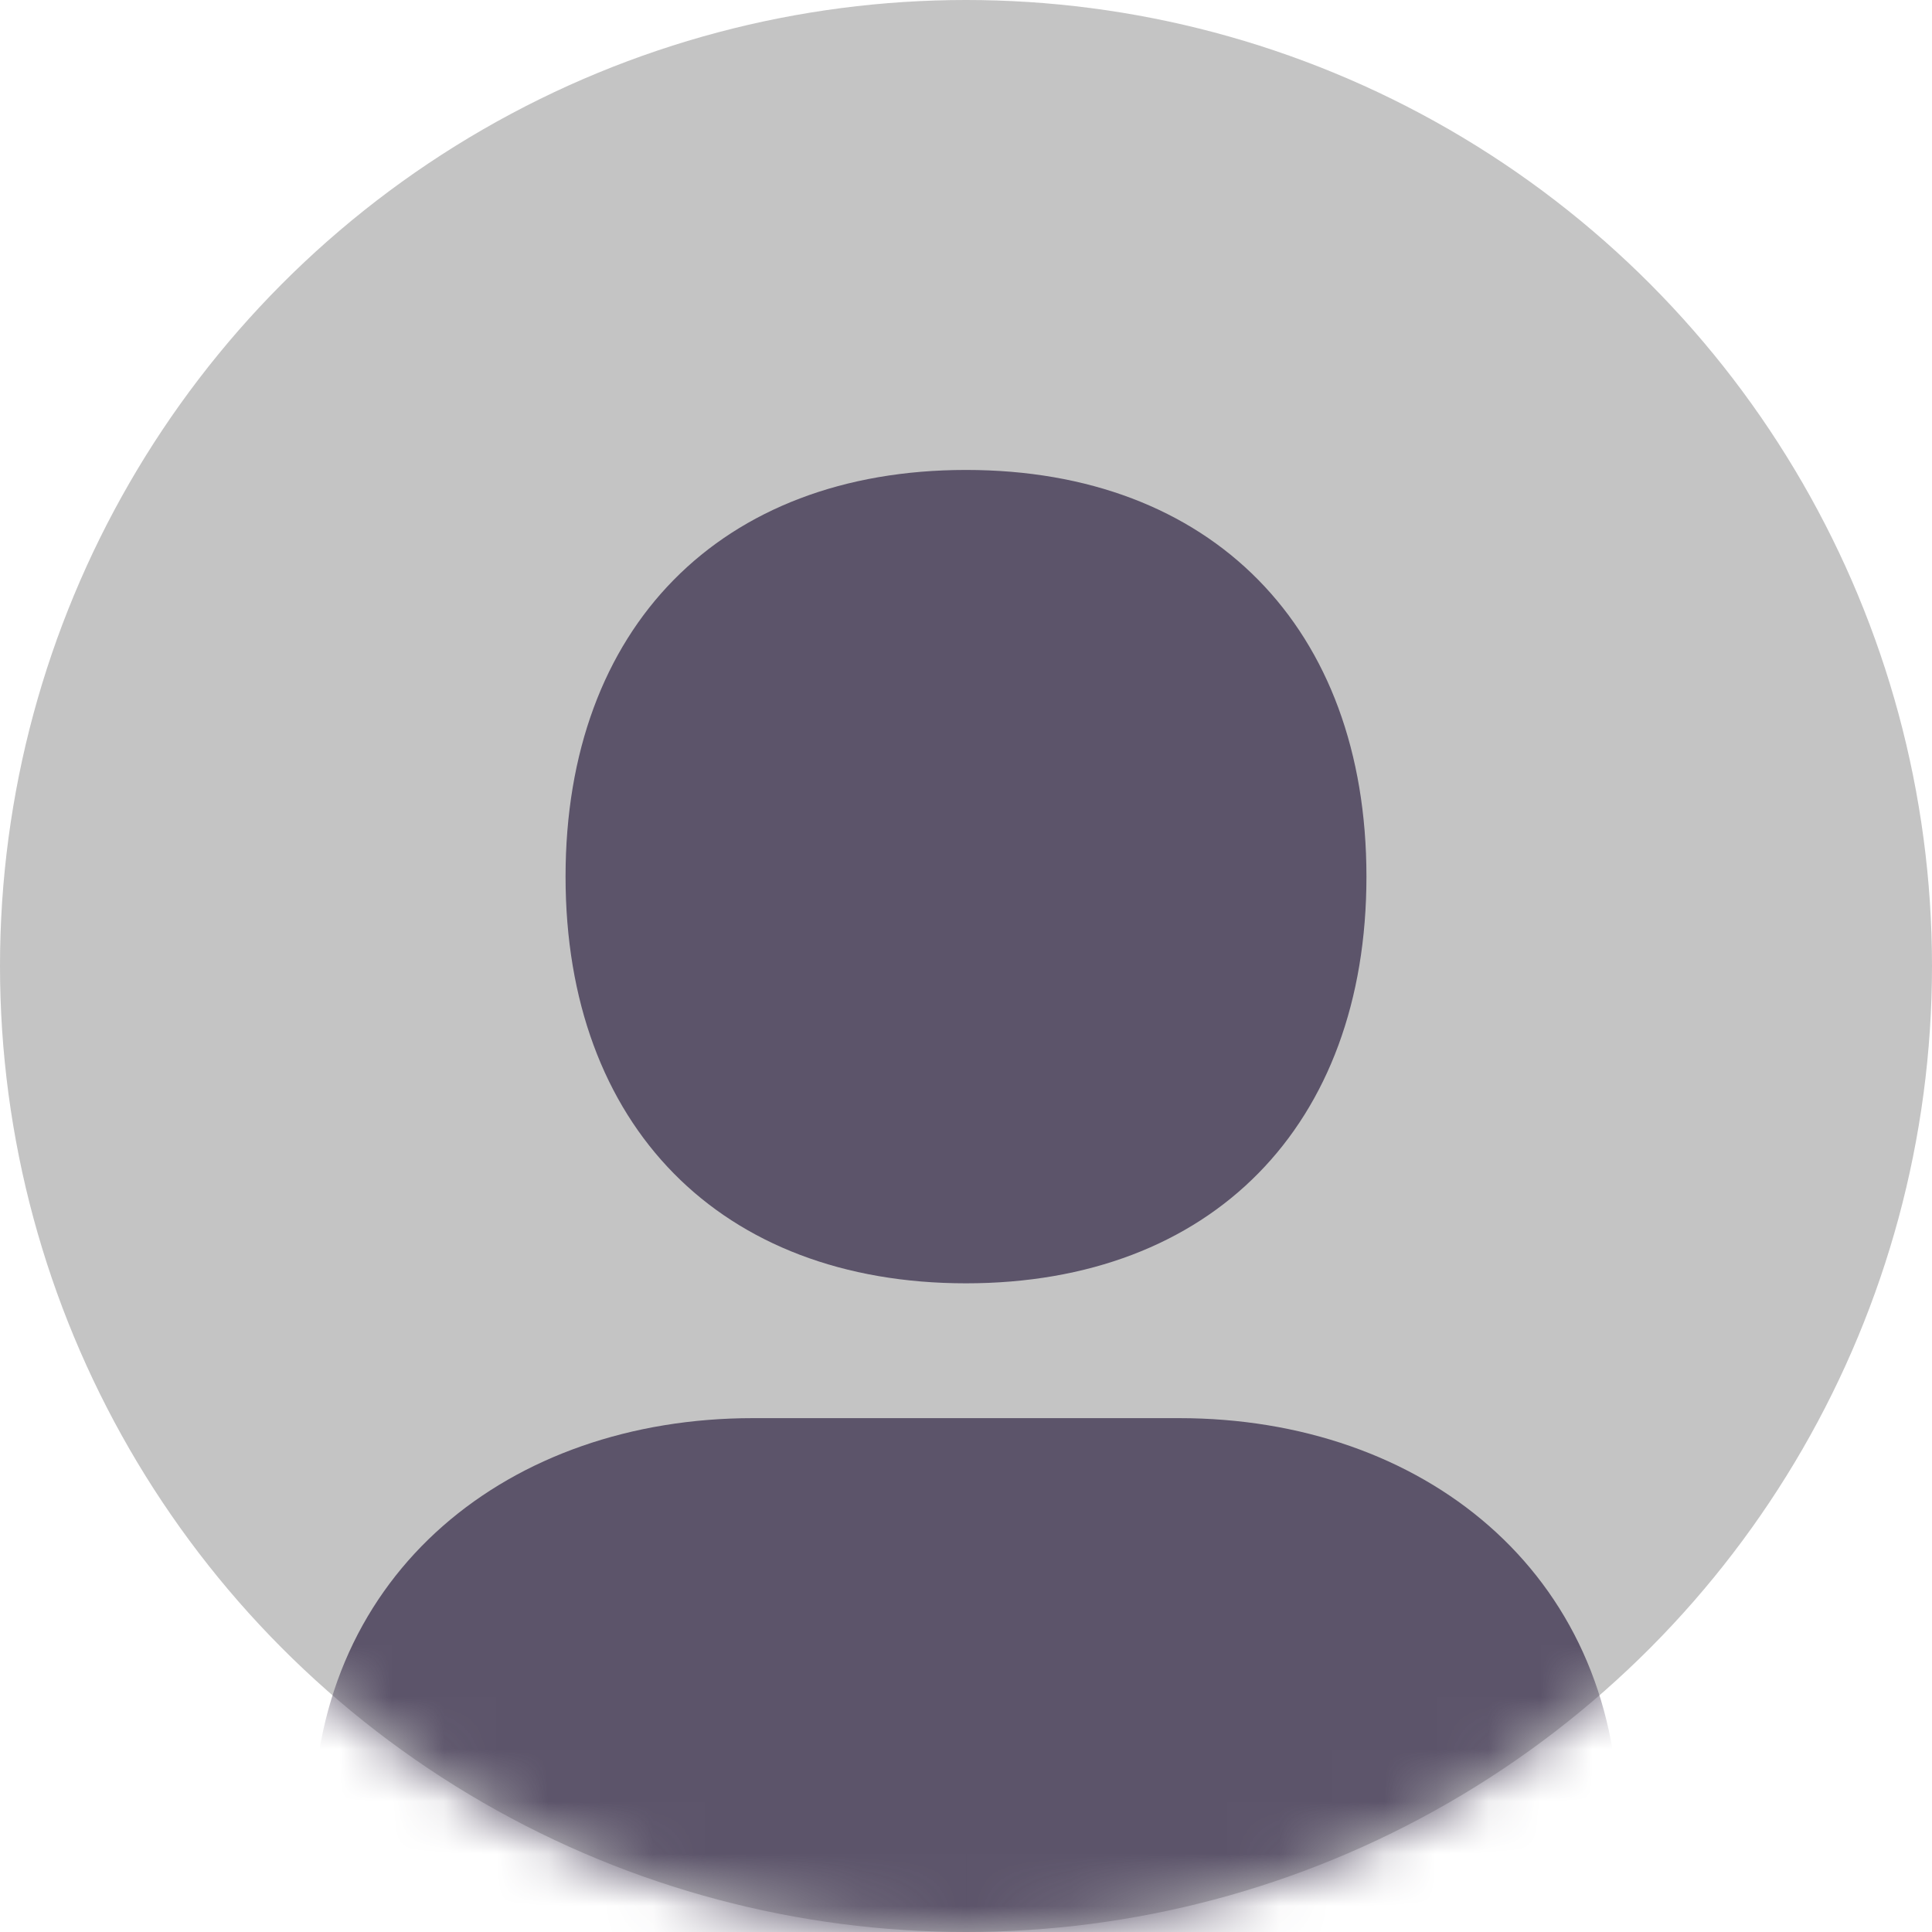
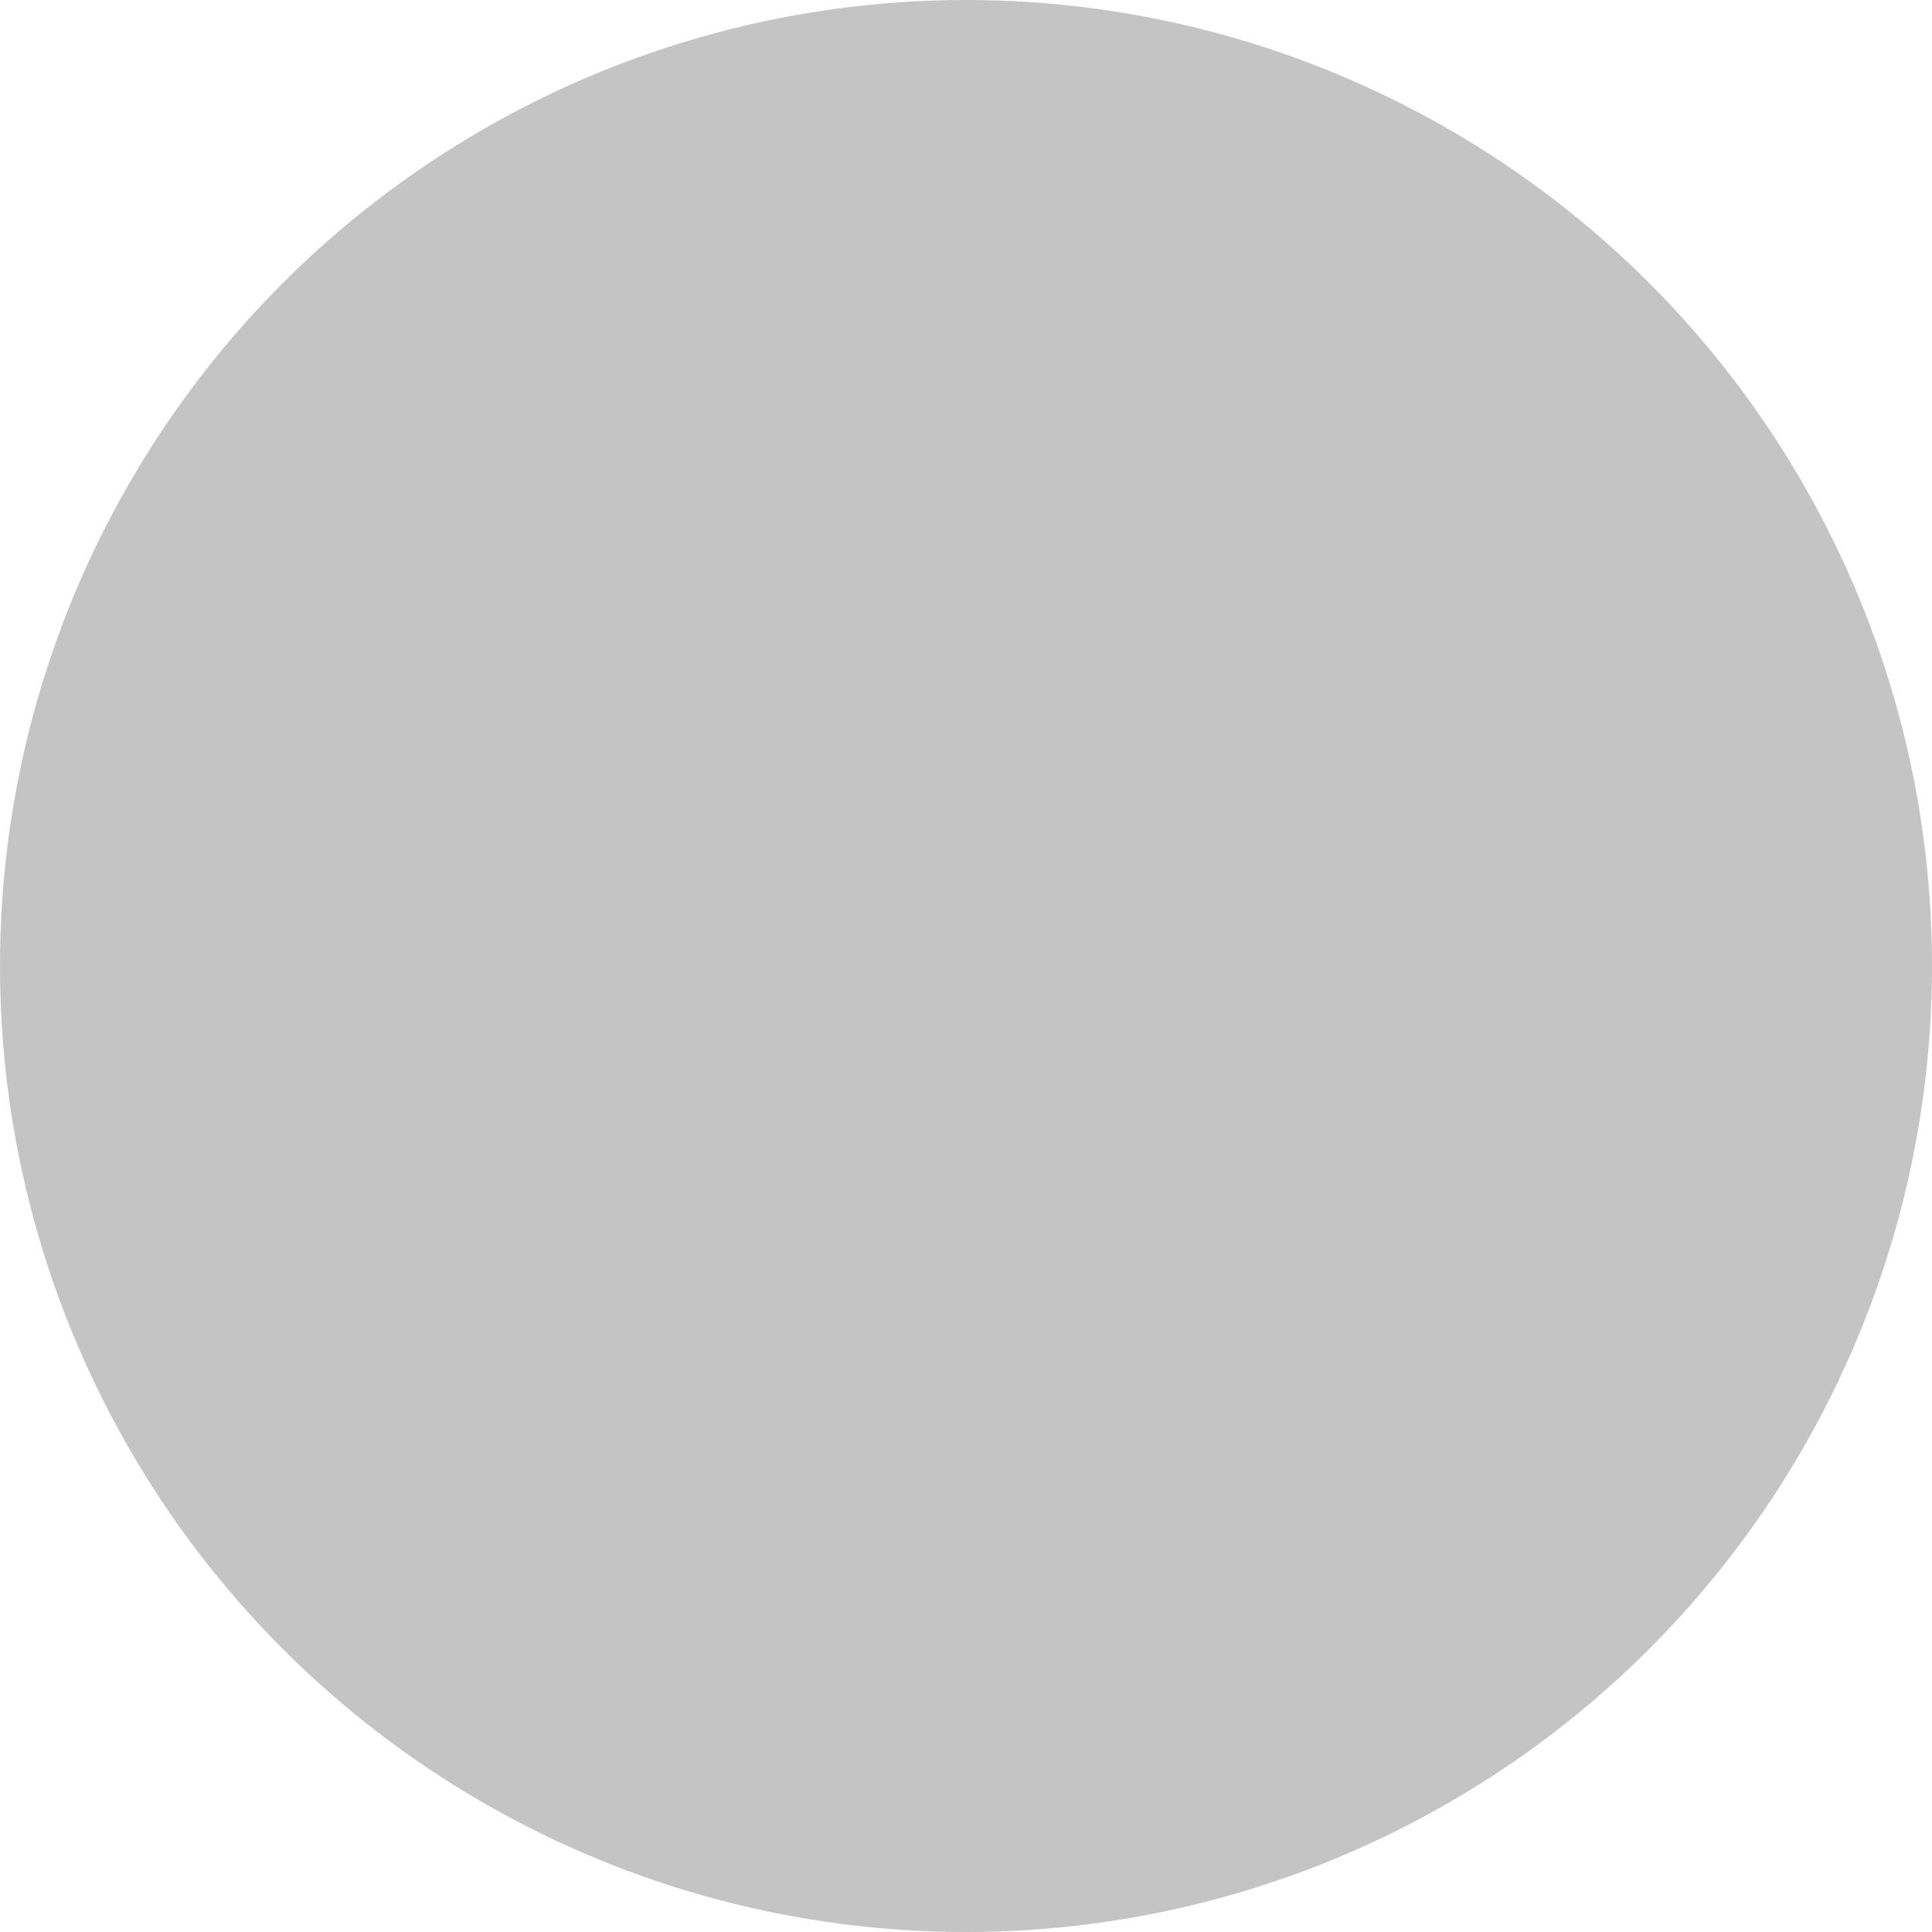
<svg xmlns="http://www.w3.org/2000/svg" width="37" height="37" viewBox="0 0 37 37" fill="none">
  <rect width="37" height="37" fill="white" />
  <circle cx="18.5" cy="18.5" r="18.5" fill="#C4C4C4" />
  <mask id="mask0" mask-type="alpha" maskUnits="userSpaceOnUse" x="0" y="0" width="37" height="37">
    <circle cx="18.5" cy="18.5" r="18.5" fill="#C4C4C4" />
  </mask>
  <g mask="url(#mask0)">
-     <path d="M18.5 9C23.2 9 26.169 12.017 26.169 16.788C26.169 21.56 23.2 24.577 18.5 24.577C13.8 24.577 10.831 21.56 10.831 16.788C10.831 12.017 13.8 9 18.5 9ZM14.42 27.159H22.58C27.248 27.159 30.938 30.108 31 34.832C27.244 39.154 24.639 41 18.5 41C12.361 41 9.756 39.154 6 34.832C6.062 30.108 9.752 27.159 14.42 27.159Z" fill="#5C546A" />
-   </g>
+     </g>
</svg>